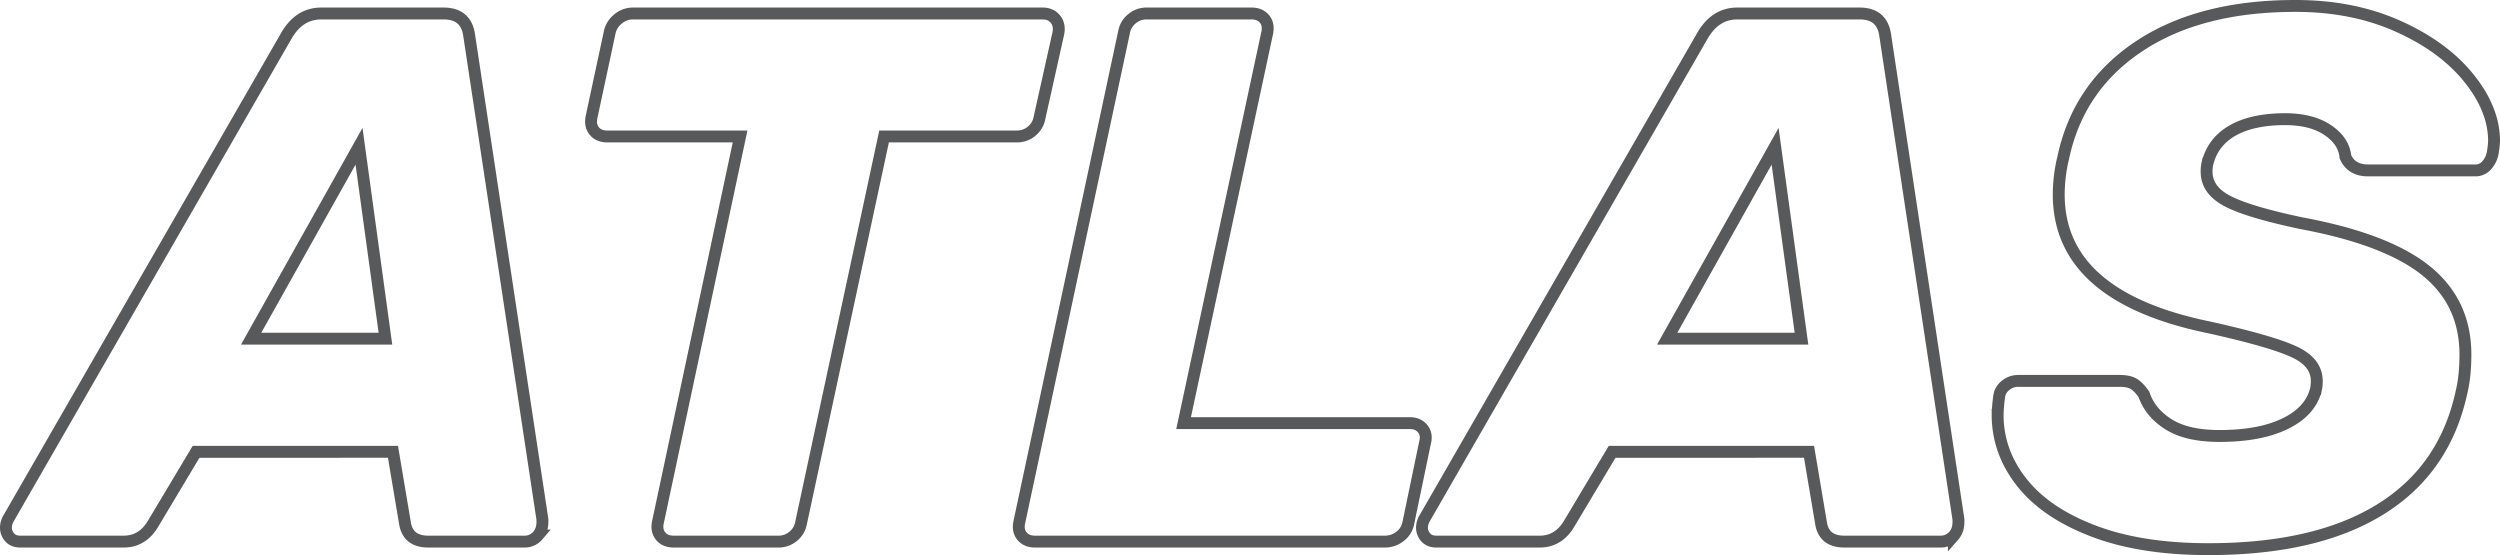
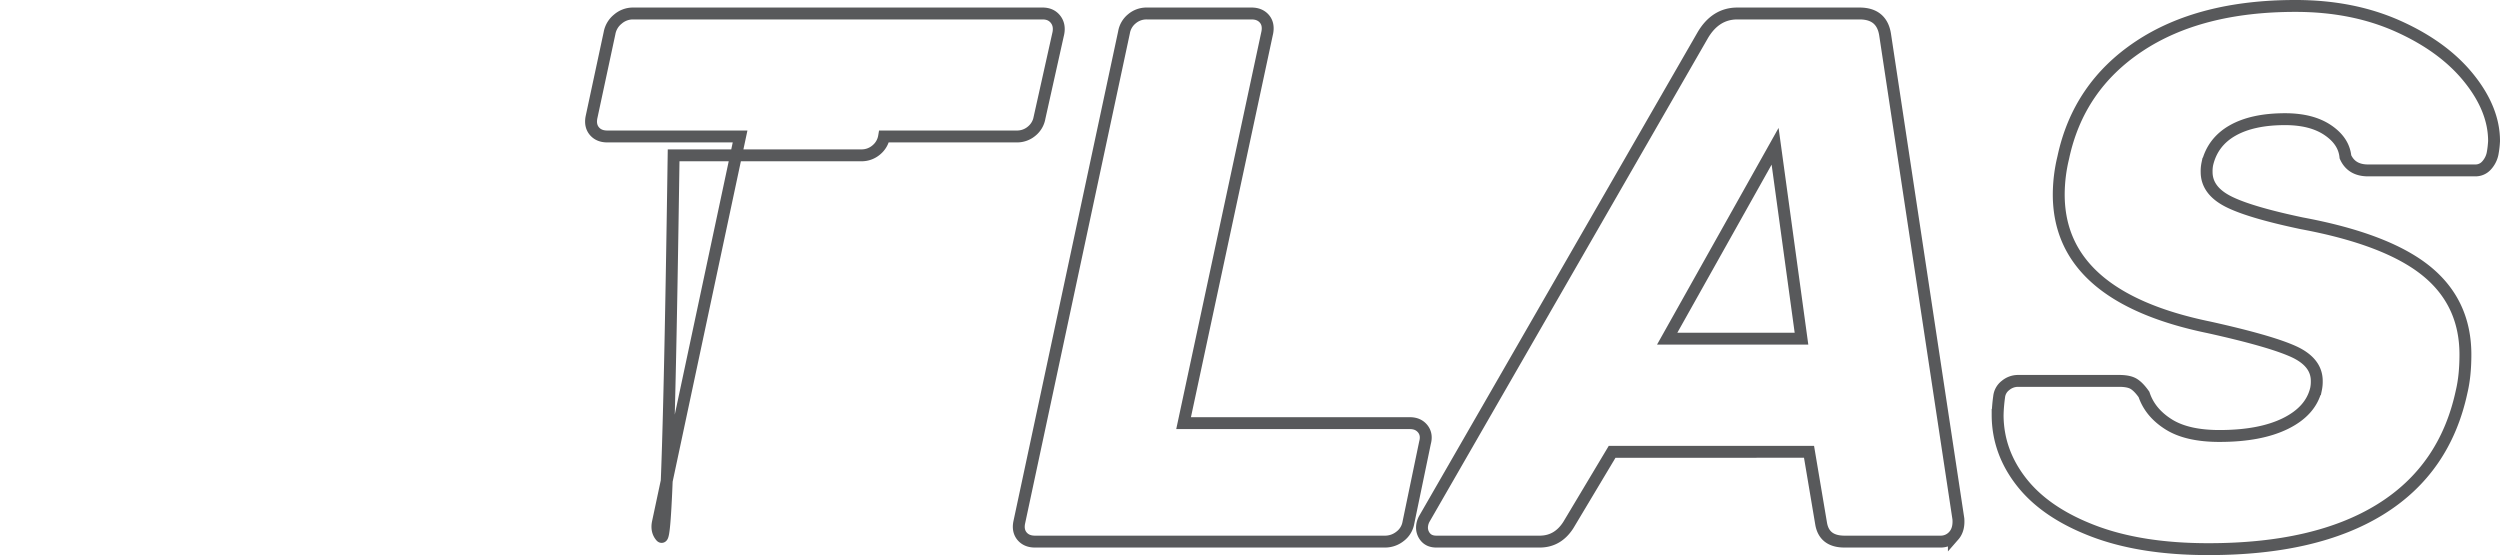
<svg xmlns="http://www.w3.org/2000/svg" id="Слой_1" data-name="Слой 1" viewBox="0 0 2522.39 560.06">
  <defs>
    <style>.cls-1{fill:none;stroke:#58595b;stroke-miterlimit:10;stroke-width:12px;}</style>
  </defs>
  <title>атлас</title>
-   <path class="cls-1" d="M9.81,542.26A14.68,14.68,0,0,1,6,532a19,19,0,0,1,2.28-8.37L289.16,35.69q12.94-22.08,35-22.08H447.49q22.85,0,25.88,22.08l73.84,487.92q.75,10.67-4.57,16.75a17.35,17.35,0,0,1-13.7,6.09H432.27q-20.55,0-23.6-18.27l-12.18-72.31H197.82L153.67,529.7Q143,546.45,124.75,546.45H20.46Q13.62,546.45,9.81,542.26ZM253.39,341.69H388.88L362.24,147.58Z" />
-   <path class="cls-1" d="M666.71,541.12c-3-3.55-4.07-8.11-3-13.7l83-389.73h-134q-8.38,0-12.94-5.33t-3.05-13.7L615,33.4a23.37,23.37,0,0,1,8.37-14.08,23.25,23.25,0,0,1,15.23-5.71h413.33q8.36,0,12.93,5.71t3,14.08l-19,85.26a22.44,22.44,0,0,1-8,13.7,22.73,22.73,0,0,1-14.85,5.33H892L808.29,527.42a22.39,22.39,0,0,1-8,13.7,22.71,22.71,0,0,1-14.84,5.33H679.65C674.06,546.45,669.76,544.67,666.71,541.12Z" />
+   <path class="cls-1" d="M666.71,541.12c-3-3.55-4.07-8.11-3-13.7l83-389.73h-134q-8.38,0-12.94-5.33t-3.05-13.7L615,33.4a23.37,23.37,0,0,1,8.37-14.08,23.25,23.25,0,0,1,15.23-5.71h413.33q8.36,0,12.93,5.71t3,14.08l-19,85.26a22.44,22.44,0,0,1-8,13.7,22.73,22.73,0,0,1-14.85,5.33H892a22.39,22.39,0,0,1-8,13.7,22.71,22.71,0,0,1-14.84,5.33H679.65C674.06,546.45,669.76,544.67,666.71,541.12Z" />
  <path class="cls-1" d="M1031.31,541.12q-4.56-5.32-3-13.7L1134.08,32.64a22.35,22.35,0,0,1,8-13.7,22.7,22.7,0,0,1,14.84-5.33h105.81c5.57,0,9.89,1.79,12.94,5.33s4,8.12,3,13.7l-84.49,394.3h228.36q8.37,0,12.94,5.71t2.28,14.08L1421,527.42a21.76,21.76,0,0,1-8.37,13.7,24.22,24.22,0,0,1-15.22,5.33h-353.2C1038.66,546.45,1034.36,544.67,1031.31,541.12Z" />
  <path class="cls-1" d="M1438.54,542.26a14.73,14.73,0,0,1-3.81-10.28,19,19,0,0,1,2.29-8.37L1717.9,35.69q12.93-22.08,35-22.08h123.32q22.83,0,25.88,22.08l73.83,487.92q.75,10.67-4.56,16.75a17.37,17.37,0,0,1-13.71,6.09H1861q-20.55,0-23.59-18.27l-12.18-72.31H1626.56l-44.15,73.83q-10.68,16.75-28.93,16.75H1449.2C1444.63,546.45,1441.09,545.06,1438.54,542.26Zm243.58-200.57h135.5L1791,147.58Z" />
  <path class="cls-1" d="M2112.2,535.79q-48-18.27-72.32-49.1t-24.36-68.12a158.43,158.43,0,0,1,1.53-18.27,16.48,16.48,0,0,1,6.47-11.42,19.66,19.66,0,0,1,12.56-4.57h102c6.59,0,11.53,1,14.84,3.05s6.72,5.59,10.28,10.65q6.08,18.27,24.73,30.07t51.39,11.8q41.1,0,66.6-12.56t30.83-34.63a36.58,36.58,0,0,0,.76-8.38q0-19-23.6-29.68t-85.25-24.36q-151.48-31.2-151.48-134a159.25,159.25,0,0,1,4.57-37.3q15.21-71.53,76.5-112.28T2316.2,6Q2374,6,2419.72,26.55t71.17,52.14q25.5,31.61,25.5,63.56a91.81,91.81,0,0,1-1.52,12.94,25.21,25.21,0,0,1-6.09,11.8,14.86,14.86,0,0,1-11.42,4.95H2389.27q-16.76,0-22.84-13.7-1.53-16-17.88-27t-43-11q-32.74,0-52.9,11.42t-25.5,33.49a36,36,0,0,0-.76,8.37q0,18.27,20.93,29.31t75,22.45q86,16,125.59,48t39.58,84.49q0,21.32-3.8,37.3-16.76,78.4-81.83,118.75T2227.9,554.06Q2160.15,554.06,2112.2,535.79Z" />
</svg>